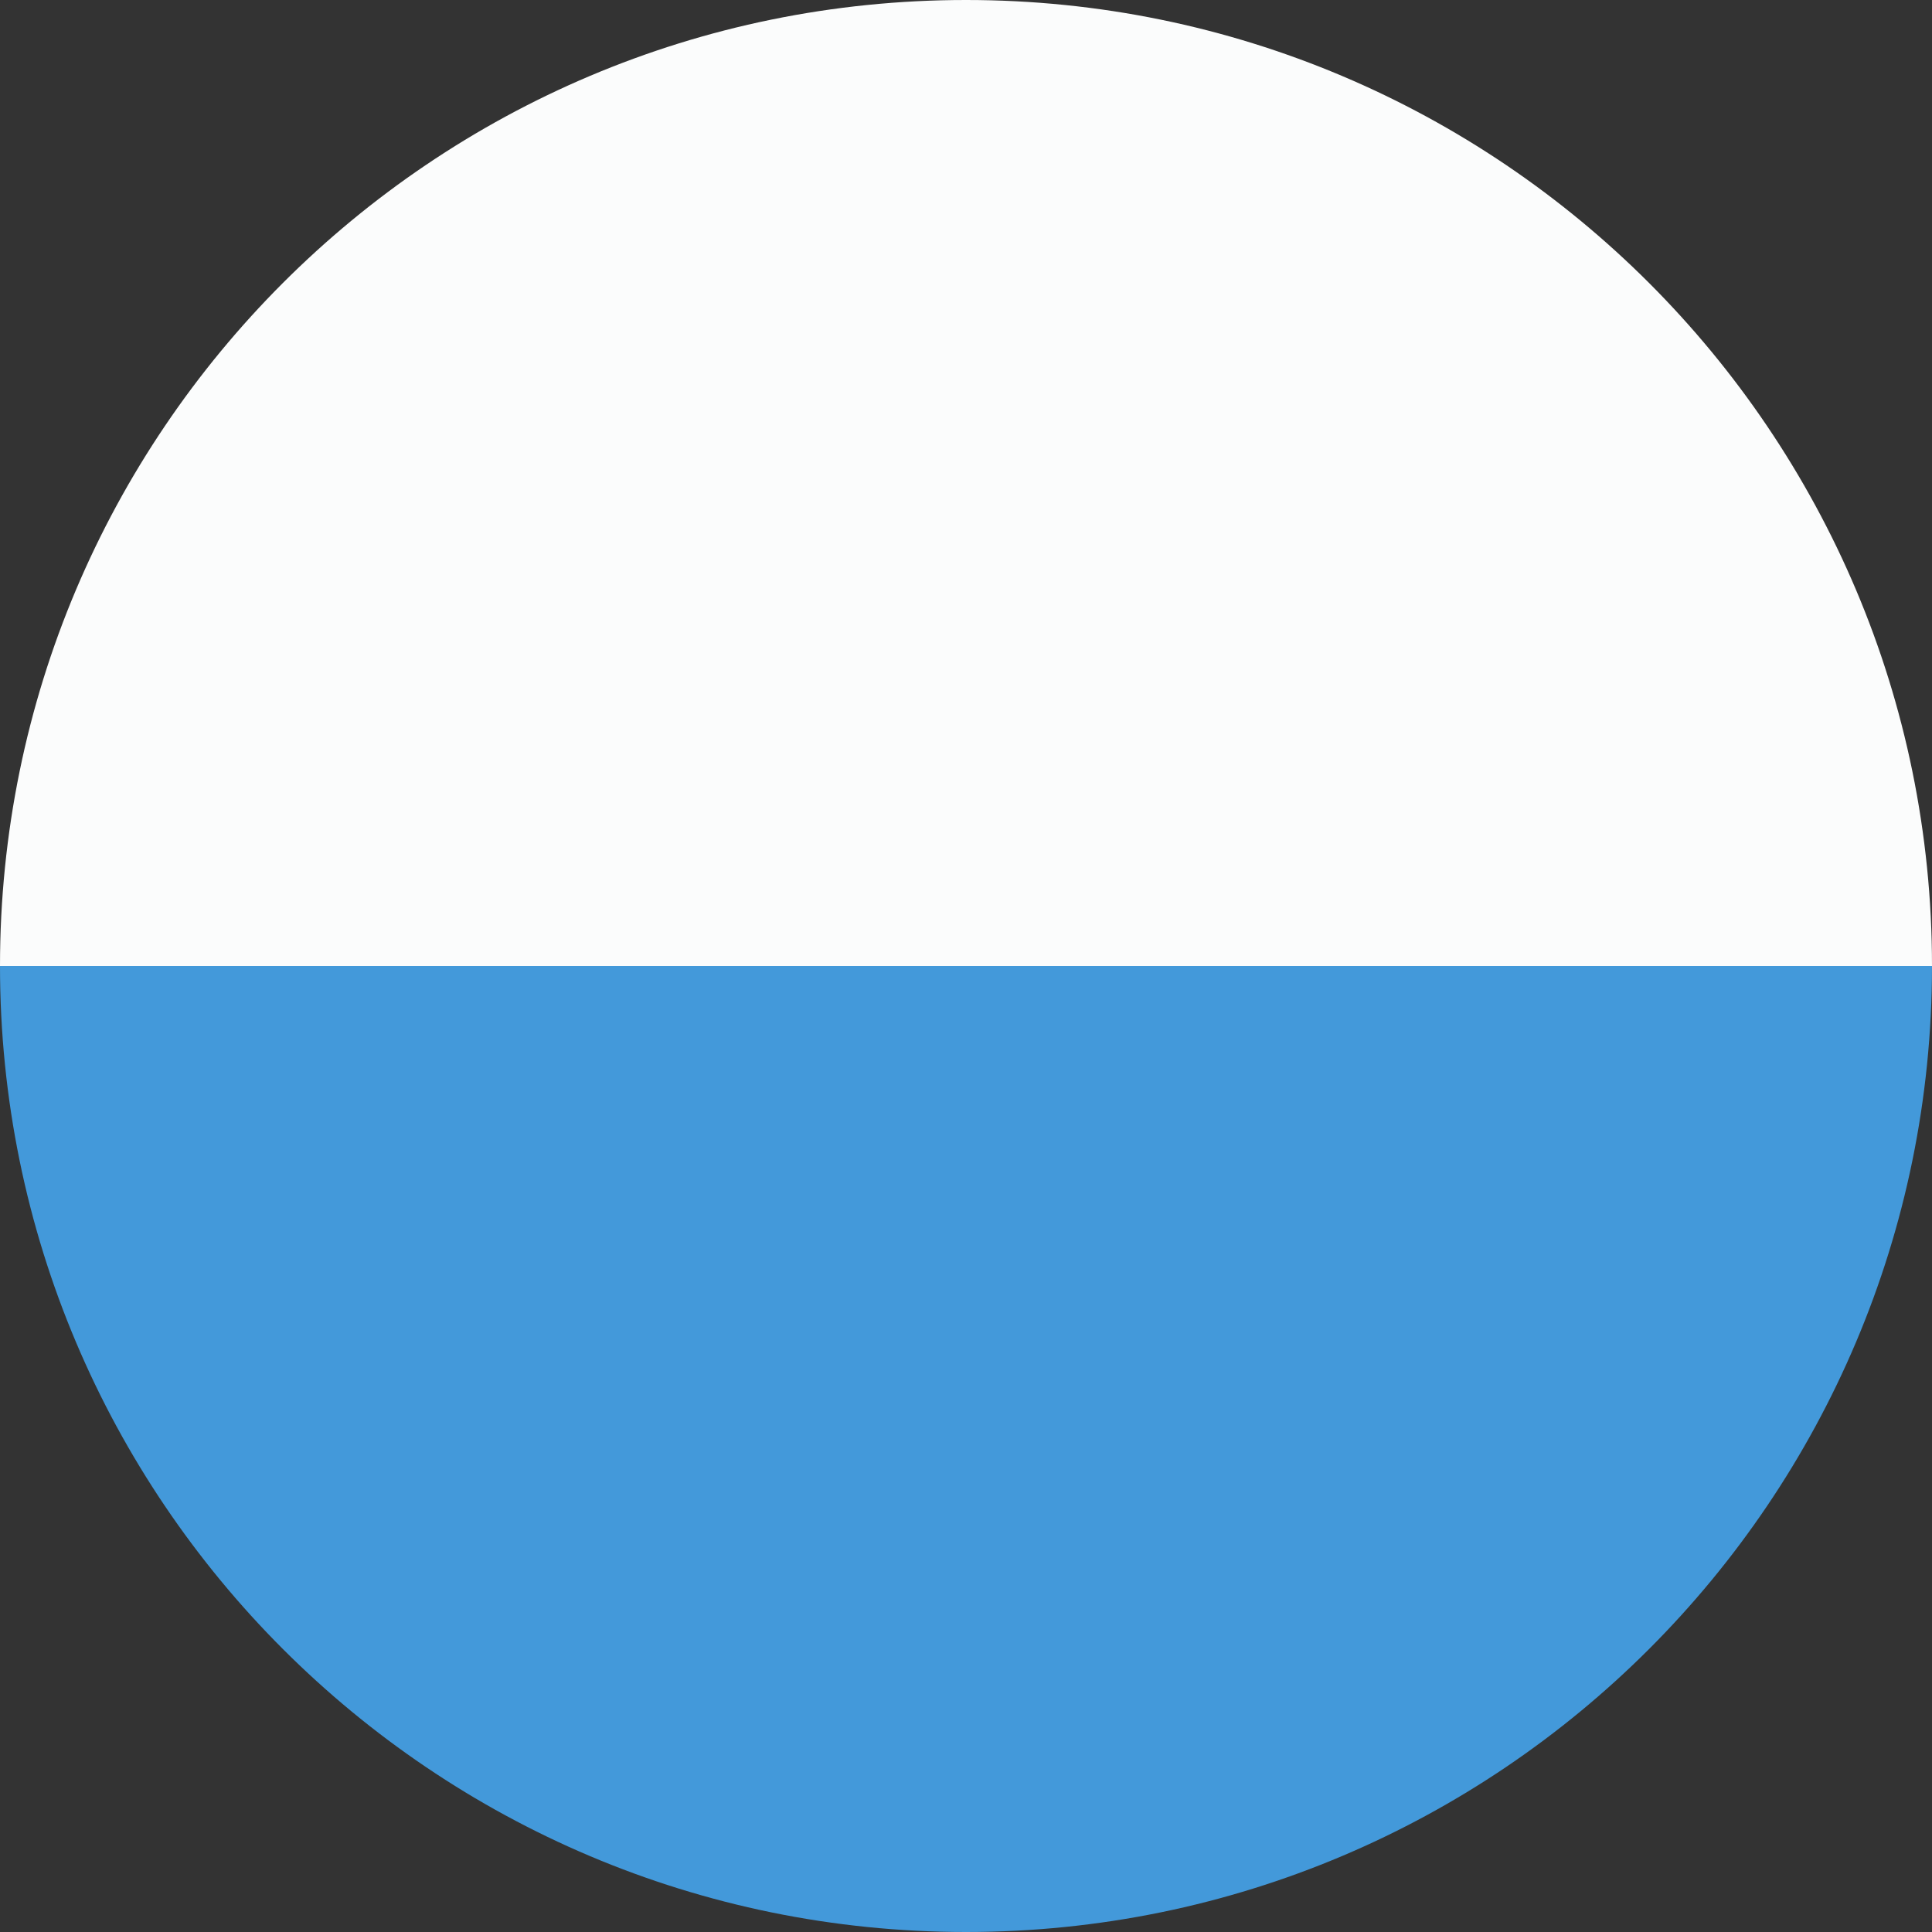
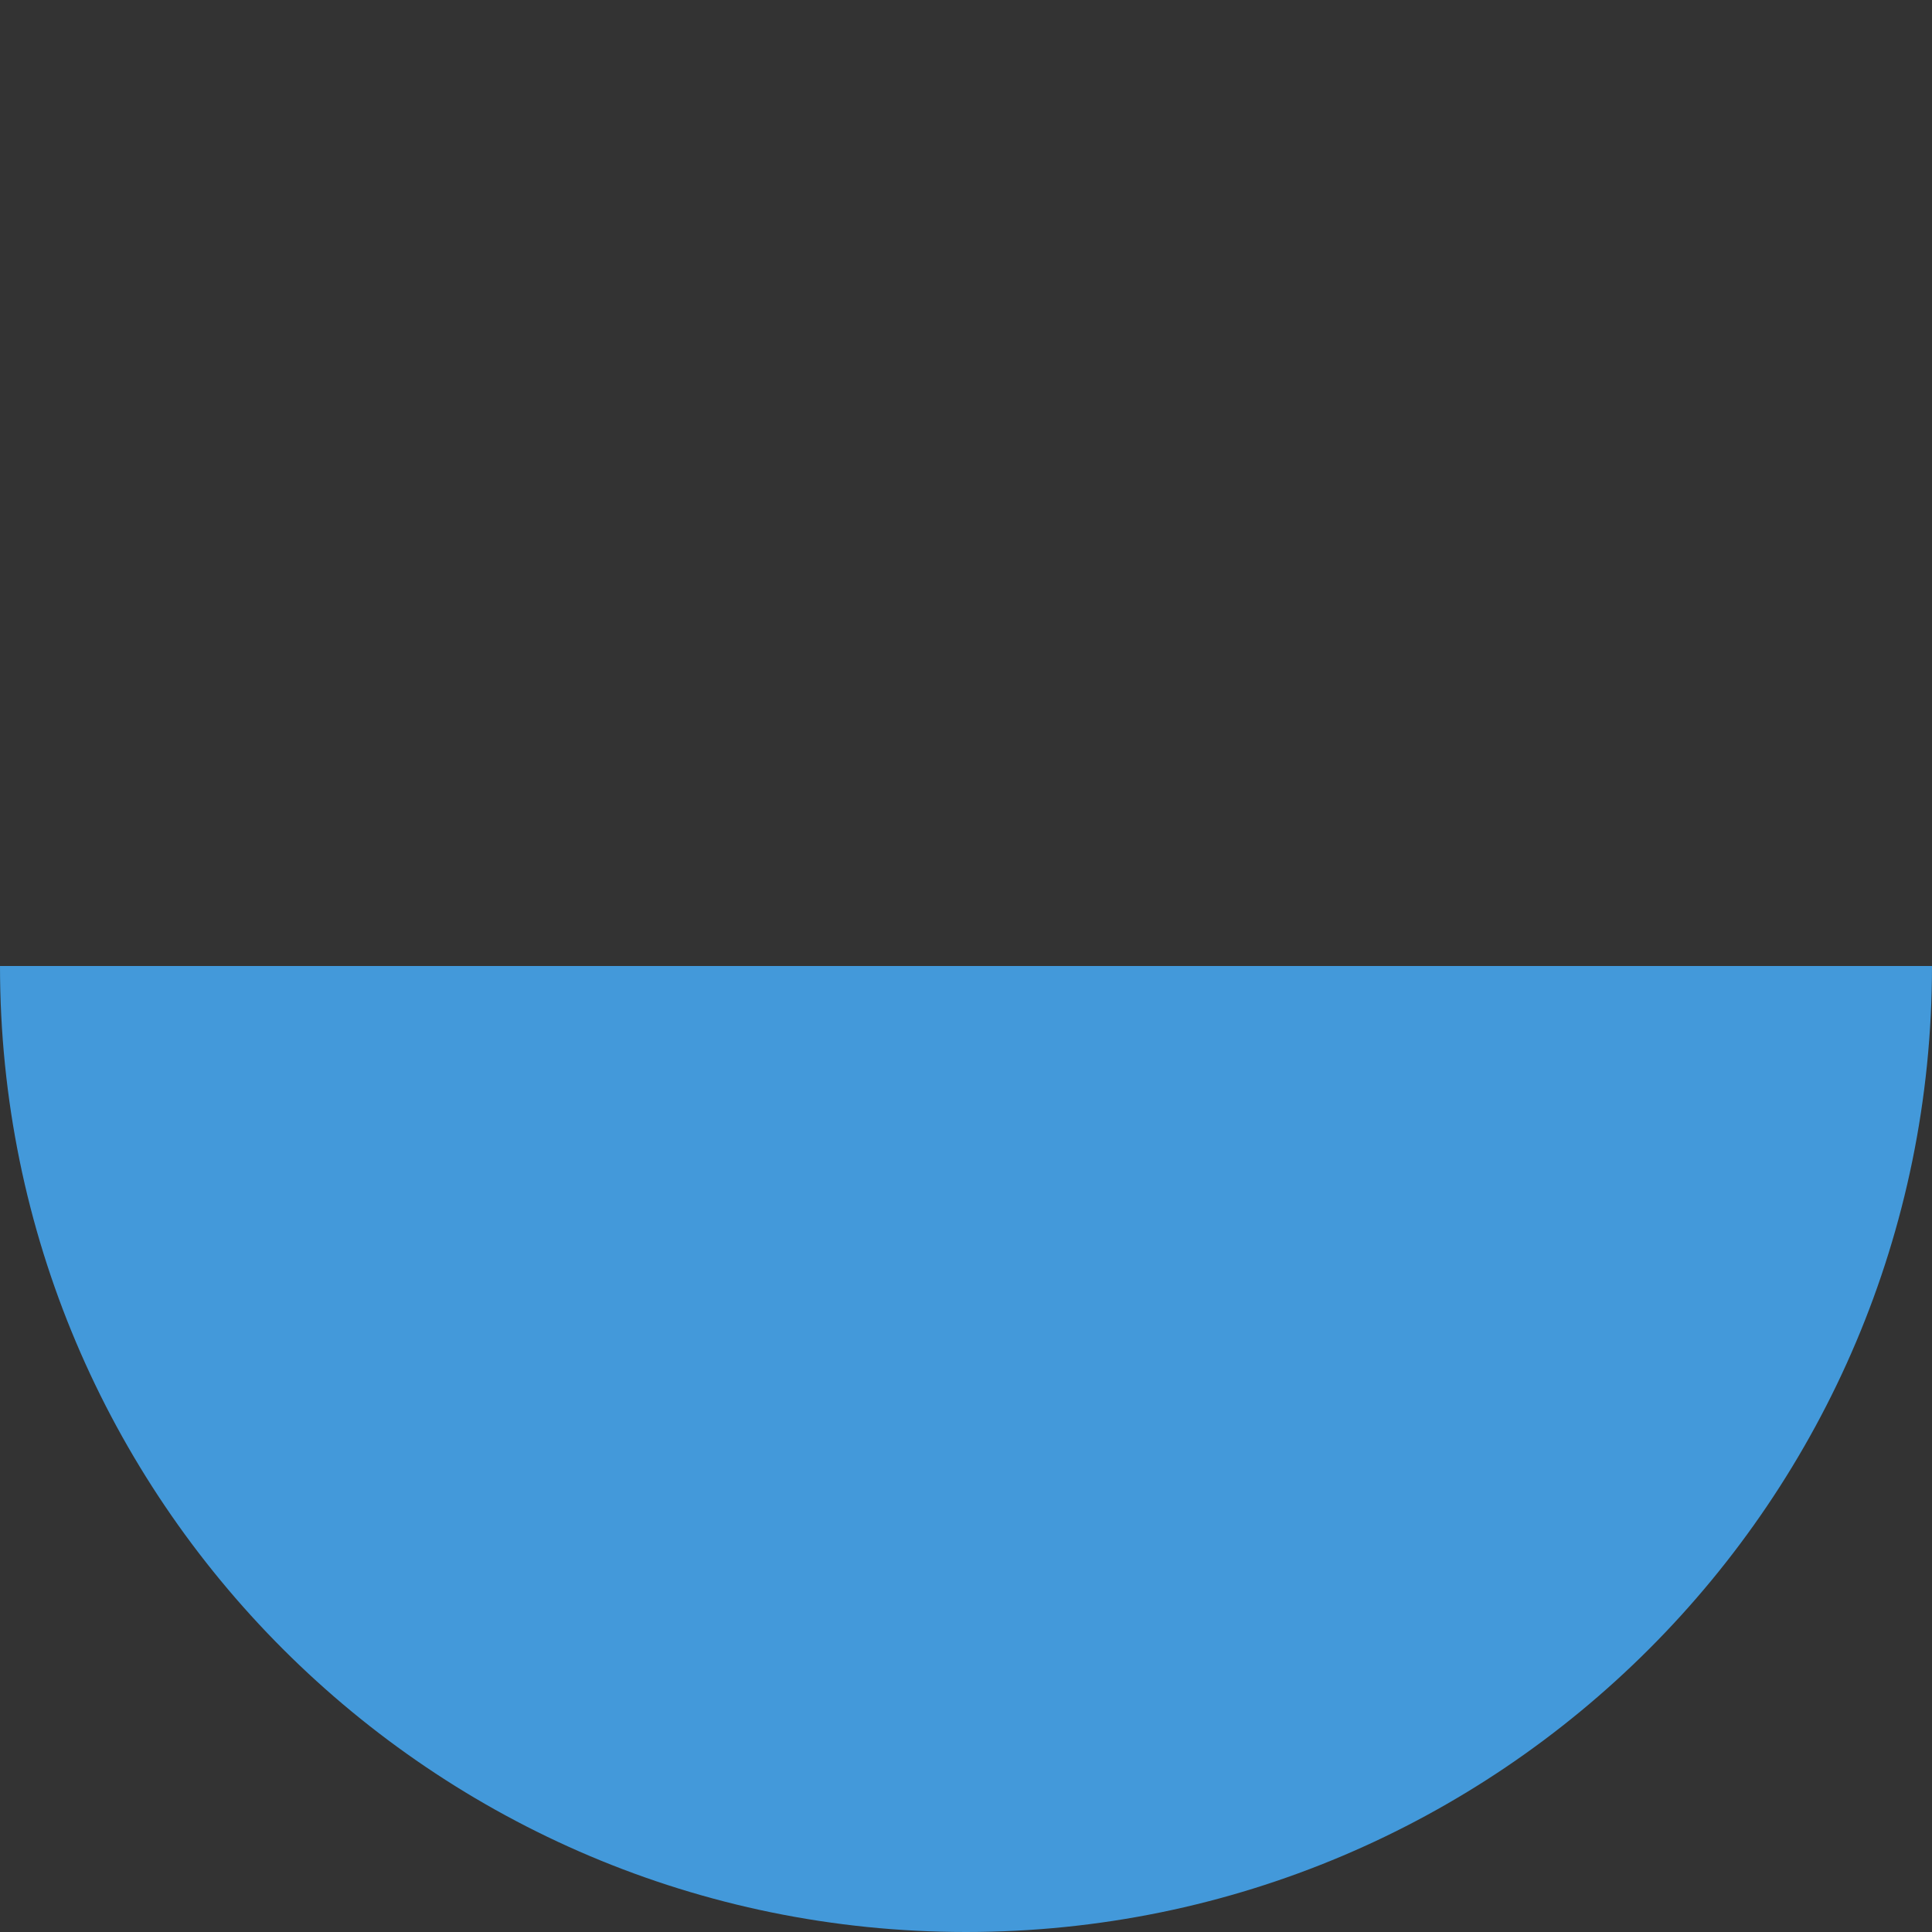
<svg xmlns="http://www.w3.org/2000/svg" width="24" height="24" viewBox="0 0 24 24" fill="none">
  <rect x="0" y="0" width="24" height="24" fill="#333333" stroke="none" />
  <path d="M12 24C18.627 24 24 18.627 24 12H-0C-0 18.627 5.372 24 12 24Z" fill="#4399DA" />
-   <path d="M12 0C5.372 0 -0 5.373 -0 12H24C24 5.373 18.627 0 12 0Z" fill="#FBFCFC" />
</svg>